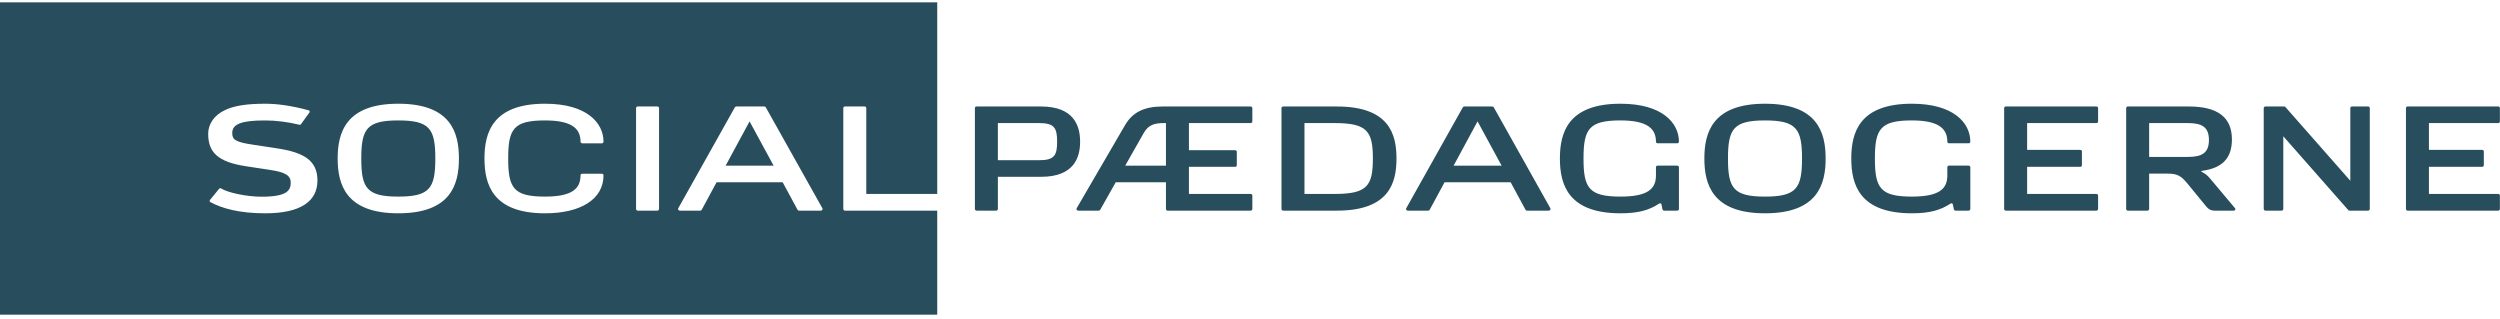
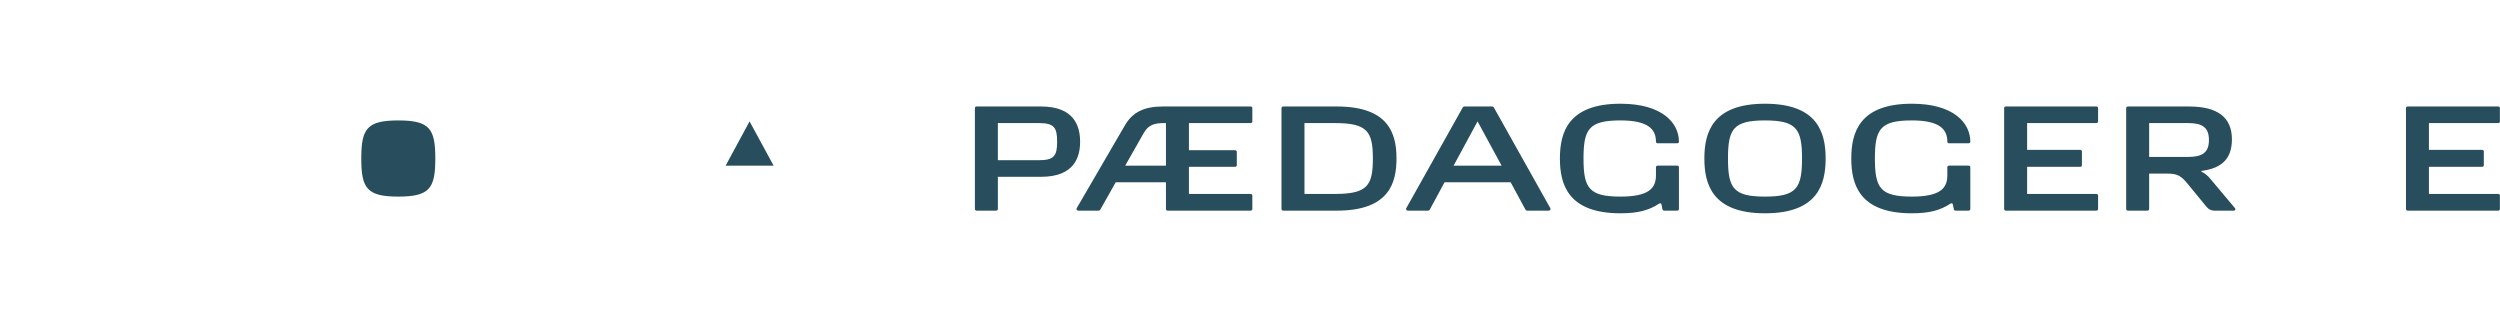
<svg xmlns="http://www.w3.org/2000/svg" height="30" width="235" viewBox="0 0 235 30">
  <path fill="#284E5D" fill-rule="evenodd" d="M210.1 19.58l-2.37-2.82c-.24-.28-.49-.48-.76-.6-.04-.02-.06-.04-.05-.06 0-.02.02-.04.06-.04 1.87-.25 2.82-1.14 2.82-2.96 0-2.09-1.36-3.09-4.04-3.09h-5.74c-.09 0-.16.06-.16.15v9.48c0 .09.07.16.16.16h1.84c.09 0 .16-.07.16-.16v-3.32h1.76c.95 0 1.27.26 1.82.91l1.83 2.23c.18.22.43.34.72.34h1.84c.05 0 .1-.03.12-.08.03-.05.02-.1-.01-.14zm-8.08-4.83v-3.18h3.65c1.28 0 1.97.35 1.97 1.59 0 1.24-.69 1.59-1.97 1.59h-3.65zm0 0M160.21 14.9c0 2.43.75 5.15 5.7 5.15s5.7-2.72 5.7-5.15-.75-5.15-5.7-5.15-5.7 2.72-5.7 5.15zm2.22 0c0-2.78.51-3.58 3.48-3.58 2.96 0 3.48.8 3.48 3.58 0 2.79-.52 3.58-3.48 3.58-2.97 0-3.48-.79-3.48-3.58zm0 0M183.66 19.66c.01.08.08.14.16.14h1.23c.09 0 .16-.07.16-.16v-3.92c0-.09-.07-.15-.16-.15h-1.85c-.08 0-.15.06-.15.15v.76c0 1.22-.68 2-3.33 2-2.96 0-3.48-.79-3.48-3.58 0-2.78.52-3.58 3.48-3.58 2.57 0 3.33.81 3.33 2 0 .08.07.15.15.15h1.85c.09 0 .16-.07.16-.15 0-1.76-1.57-3.57-5.49-3.57-4.95 0-5.7 2.72-5.7 5.15s.75 5.15 5.7 5.15c1.65 0 2.68-.29 3.61-.9.12-.08.22-.03.24.07l.09.44M156.27 19.66c.01.08.08.14.16.14h1.23c.09 0 .16-.07.16-.16v-3.92c0-.09-.07-.15-.16-.15h-1.84c-.09 0-.16.06-.16.15v.76c0 1.22-.68 2-3.33 2-2.96 0-3.48-.79-3.48-3.58 0-2.78.52-3.58 3.48-3.58 2.57 0 3.33.81 3.33 2 0 .08.07.15.16.15h1.84c.09 0 .16-.07.16-.15 0-1.76-1.57-3.57-5.49-3.57-4.94 0-5.7 2.72-5.7 5.15s.76 5.15 5.7 5.15c1.65 0 2.69-.29 3.61-.9.12-.08.22-.03.24.07l.09.44M188.54 10.01c-.08 0-.15.06-.15.15v9.48c0 .09.07.16.15.16h8.52c.09 0 .16-.07.16-.16v-1.26c0-.08-.07-.15-.16-.15h-6.51v-2.55h4.99c.09 0 .16-.06.16-.15v-1.29c0-.09-.07-.15-.16-.15h-4.99v-2.52h6.51c.09 0 .16-.07.16-.15v-1.26c0-.09-.07-.15-.16-.15h-8.52M226.32 10.01c-.09 0-.16.06-.16.15v9.48c0 .09.07.16.16.16h8.52c.08 0 .15-.07.15-.16v-1.26c0-.08-.07-.15-.15-.15h-6.52v-2.55h5c.09 0 .16-.06.16-.15v-1.29c0-.09-.07-.15-.16-.15h-5v-2.52h6.52c.08 0 .15-.07.15-.15v-1.26c0-.09-.07-.15-.15-.15h-8.52M97.86 10.01H91.8c-.09 0-.16.06-.16.15v9.48c0 .09.07.16.16.16h1.84c.09 0 .16-.07.16-.16v-3.02h4.06c3.11 0 3.67-1.83 3.67-3.3 0-1.47-.56-3.31-3.67-3.31zm-.2 5.05H93.8v-3.49h3.86c1.43 0 1.71.42 1.71 1.75 0 1.32-.28 1.74-1.71 1.74zm0 0M145.73 19.57l-5.32-9.49c-.03-.04-.09-.07-.14-.07h-2.62c-.06 0-.11.03-.14.07l-5.32 9.49c-.03.05-.03.11 0 .15.03.05.08.08.14.08h1.92c.06 0 .11-.03.14-.08l1.4-2.59H142l1.4 2.59c.03.05.08.08.14.08h2.05c.06 0 .11-.03.14-.08.03-.04.03-.1 0-.15zm-9.09-4l2.25-4.16 2.26 4.16h-4.51zm0 0M117.56 11.57c.09 0 .16-.07.16-.15v-1.26c0-.09-.07-.15-.16-.15h-8.27c-1.74 0-2.83.54-3.54 1.76l-4.54 7.8c-.03.05-.03.11 0 .15.03.05.08.08.14.08h1.93c.05 0 .11-.04.14-.08l1.46-2.59h4.72v2.51c0 .09.07.16.15.16h7.81c.09 0 .16-.07.16-.16v-1.26c0-.08-.07-.15-.16-.15h-5.8v-2.55h4.34c.09 0 .16-.06.16-.15v-1.26c0-.08-.07-.15-.16-.15h-4.34v-2.55h5.8zm-7.96 4h-3.83l1.76-3.1c.44-.75 1.02-.9 1.89-.9h.18v4zm0 0M125.67 10.01h-5.05c-.09 0-.16.06-.16.15v9.48c0 .09.07.16.16.16h5.05c4.92 0 5.6-2.62 5.6-4.9 0-2.28-.68-4.89-5.6-4.89zm-.19 8.22h-2.86v-6.66h2.86c3.04 0 3.57.78 3.57 3.33 0 2.56-.53 3.33-3.57 3.33zm0 0M37.44 11.32c-2.96 0-3.48.79-3.48 3.58s.52 3.58 3.48 3.58 3.48-.79 3.48-3.58-.52-3.58-3.48-3.58M68.21 15.57h4.51l-2.26-4.16-2.25 4.16" />
-   <path fill="#284E5D" fill-rule="evenodd" d="M88.1 18.23V.22H0v29.36h88.1V19.8h-8.67c-.09 0-.16-.07-.16-.16v-9.48c0-.09.07-.15.16-.15h1.84c.09 0 .16.06.16.15v8.07h6.67zm-63.18 1.82c-2.43 0-4.06-.46-5.16-1.06-.04-.02-.05-.06-.05-.1-.01-.04.01-.08.04-.11l.85-1.04c.03-.03.07-.05.12-.05.04 0 .07.03.11.05.55.34 2.25.75 3.77.75 2.33 0 2.73-.56 2.73-1.32 0-.67-.52-.99-1.95-1.2l-2.23-.34c-2.67-.4-3.58-1.31-3.58-3.05 0-.9.54-1.76 1.62-2.25.87-.41 2.1-.58 3.73-.58 1.13 0 2.48.18 4.1.62.05.01.08.06.09.11.01.05-.01.09-.05.13l-.78 1.08c-.04.04-.1.05-.16.03-1.01-.25-2.17-.4-3.2-.4-2.22 0-3.09.34-3.09 1.18 0 .63.28.85 1.95 1.1l2.23.34c2.49.37 3.83 1.11 3.83 3.02 0 1.92-1.51 3.09-4.92 3.09zm12.52 0c-4.94 0-5.7-2.72-5.7-5.15s.76-5.15 5.7-5.15c4.95 0 5.7 2.72 5.7 5.15s-.75 5.15-5.7 5.15zm13.8-1.57c2.59 0 3.33-.78 3.33-2 0-.08.07-.15.16-.15h1.85c.08 0 .15.07.15.15 0 2.27-2.18 3.57-5.49 3.57-4.94 0-5.7-2.72-5.7-5.15s.76-5.15 5.7-5.15c3.93 0 5.49 1.81 5.49 3.57 0 .08-.07.15-.15.15h-1.85c-.09 0-.16-.07-.16-.15 0-1.19-.76-2-3.33-2-2.96 0-3.47.79-3.47 3.58s.51 3.58 3.47 3.58zm10.71 1.16c0 .09-.07.16-.16.16h-1.84c-.09 0-.16-.07-.16-.16v-9.48c0-.09.07-.15.16-.15h1.84c.09 0 .16.06.16.15v9.48zm15.35.08c-.03.05-.08.08-.14.08h-2.05c-.06 0-.11-.03-.14-.08l-1.4-2.59h-6.21l-1.4 2.59c-.03.05-.08.08-.14.08H63.9c-.06 0-.11-.03-.14-.08-.03-.04-.03-.1 0-.15l5.32-9.49c.03-.04.08-.07.14-.07h2.62c.06 0 .11.03.14.07l5.32 9.49c.03.05.03.11 0 .15zm0 0M214.63 12.81l6.11 6.94c.03.03.06.05.11.05h1.75c.09 0 .16-.07.16-.16v-9.48c0-.09-.07-.15-.16-.15h-1.51c-.09 0-.16.06-.16.15v6.83l-6.11-6.94c-.03-.03-.07-.04-.11-.04h-1.76c-.08 0-.16.06-.16.15v9.48c0 .09.08.16.16.16h1.52c.08 0 .16-.07.16-.16v-6.83" />
</svg>